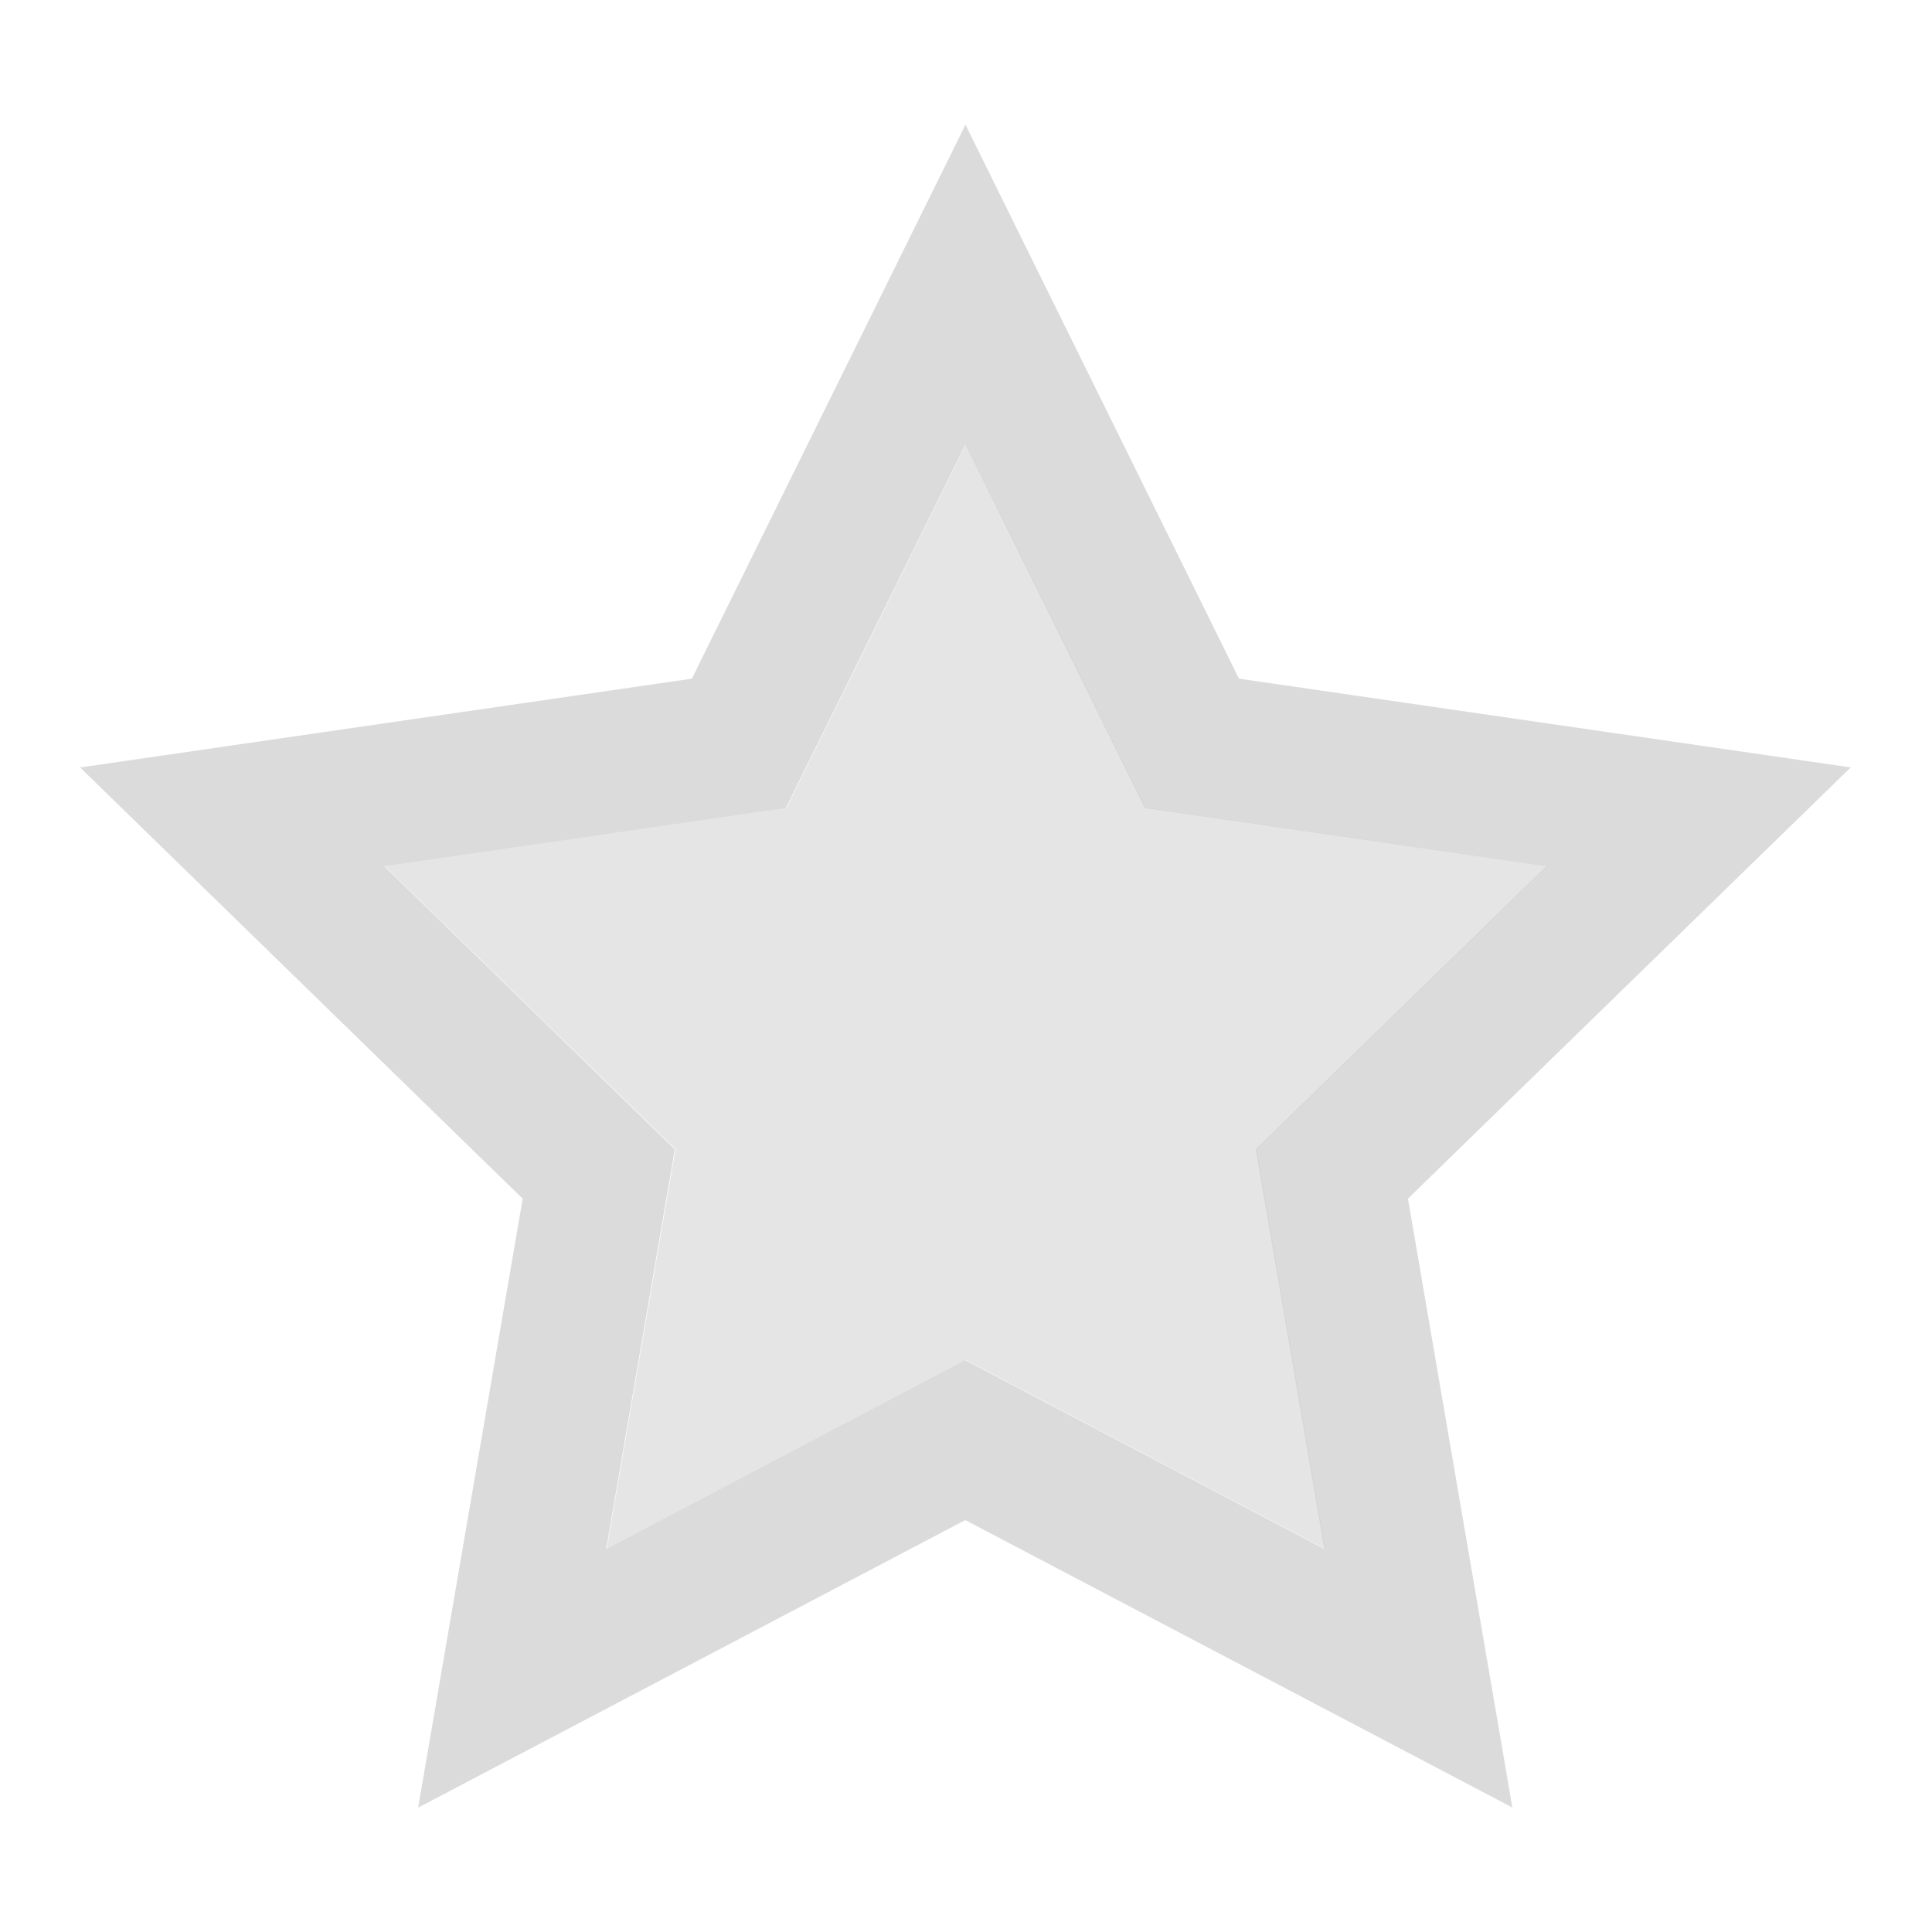
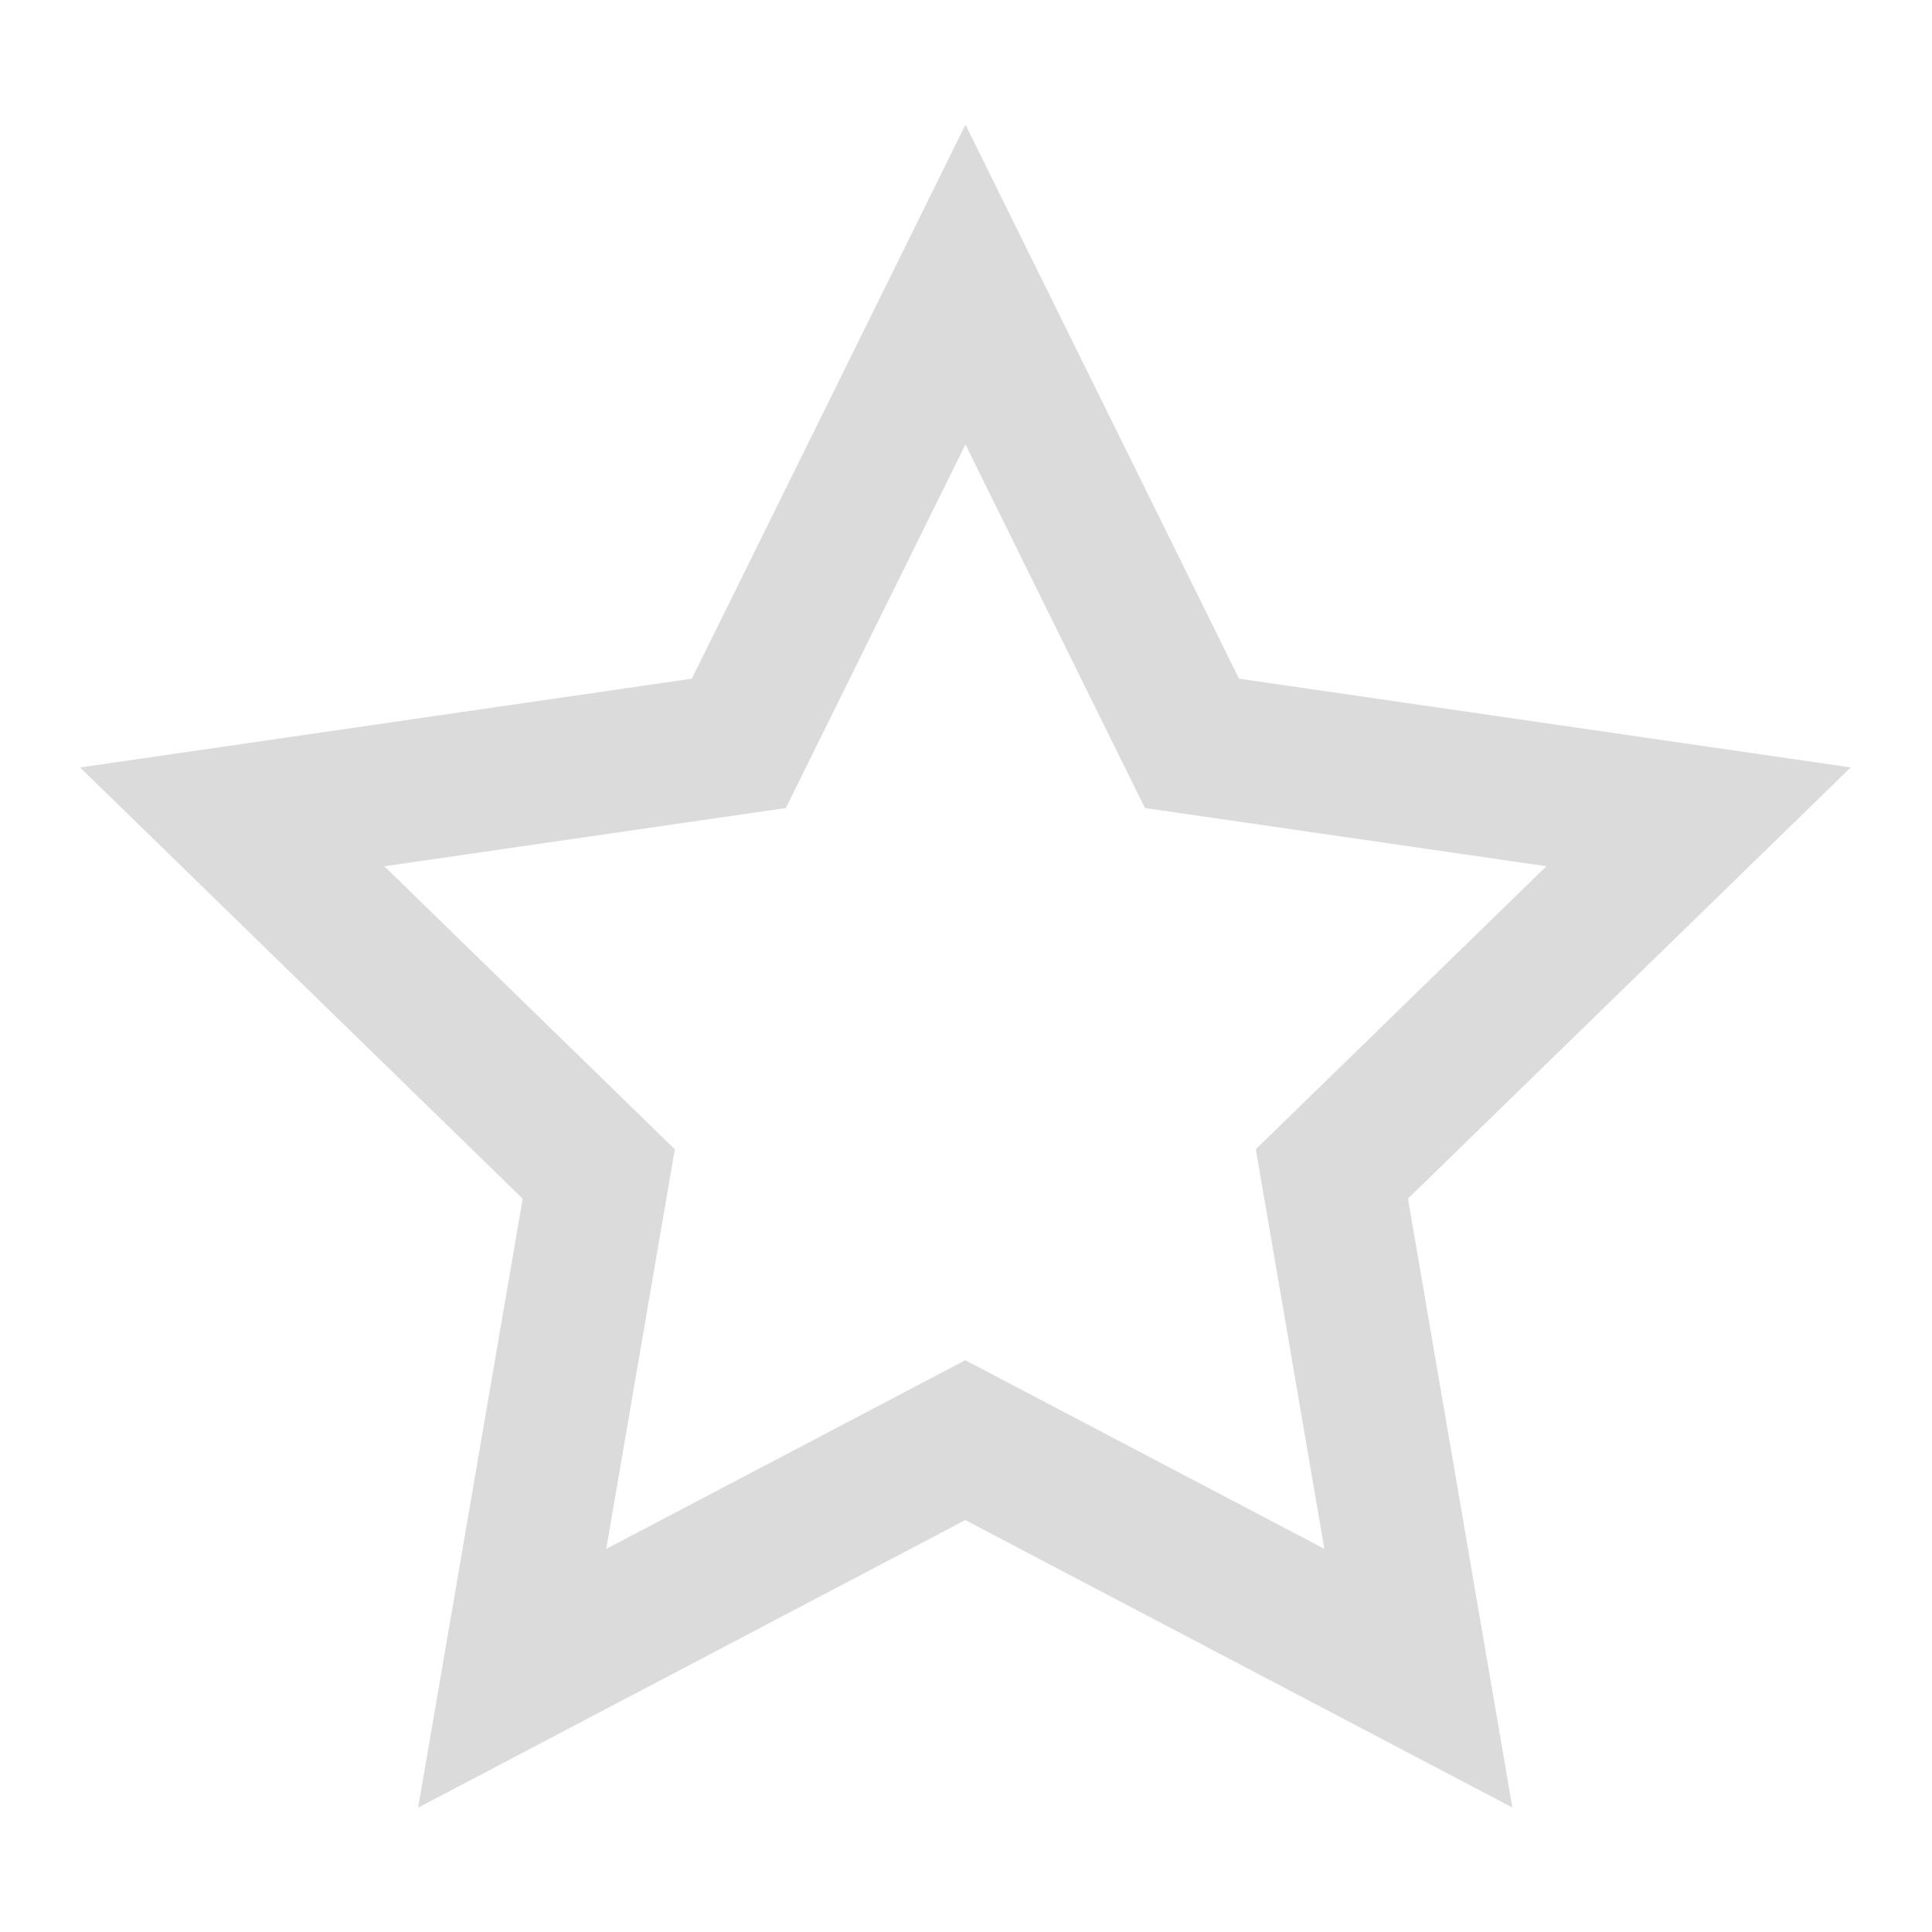
<svg xmlns="http://www.w3.org/2000/svg" width="24px" height="24px" viewBox="0 0 24 24" version="1.1" id="SVGRoot">
  <defs id="defs815" />
  <g id="layer1">
    <path style="opacity:0.7;fill:none;fill-opacity:1;fill-rule:nonzero;stroke:#cccccc;stroke-width:1.102;stroke-linecap:butt;stroke-linejoin:miter;stroke-miterlimit:4;stroke-dasharray:none;stroke-opacity:1.0;paint-order:normal" id="path2081-7" d="M 14,16 10.427,17.763 9.854,21.706 7.073,18.853 3.146,19.527 5,16 3.146,12.473 l 3.927,0.674 2.781,-2.853 0.573,3.943 z" transform="matrix(1.518,-0.493,0.493,1.517,-8.04,-7.223)" />
-     <path style="opacity:0.5;fill:#cccccc;fill-opacity:1.0;fill-rule:nonzero;stroke:none;stroke-width:1.544;stroke-linecap:butt;stroke-linejoin:miter;stroke-miterlimit:4;stroke-dasharray:none;stroke-opacity:1;paint-order:normal" d="M 11.998 5.518 L 9.77 10.035 L 4.779 10.76 L 8.391 14.275 L 7.537 19.238 L 12 16.896 L 16.461 19.24 L 15.611 14.277 L 19.221 10.76 L 14.23 10.033 L 11.998 5.518 z " id="path1807" />
  </g>
</svg>